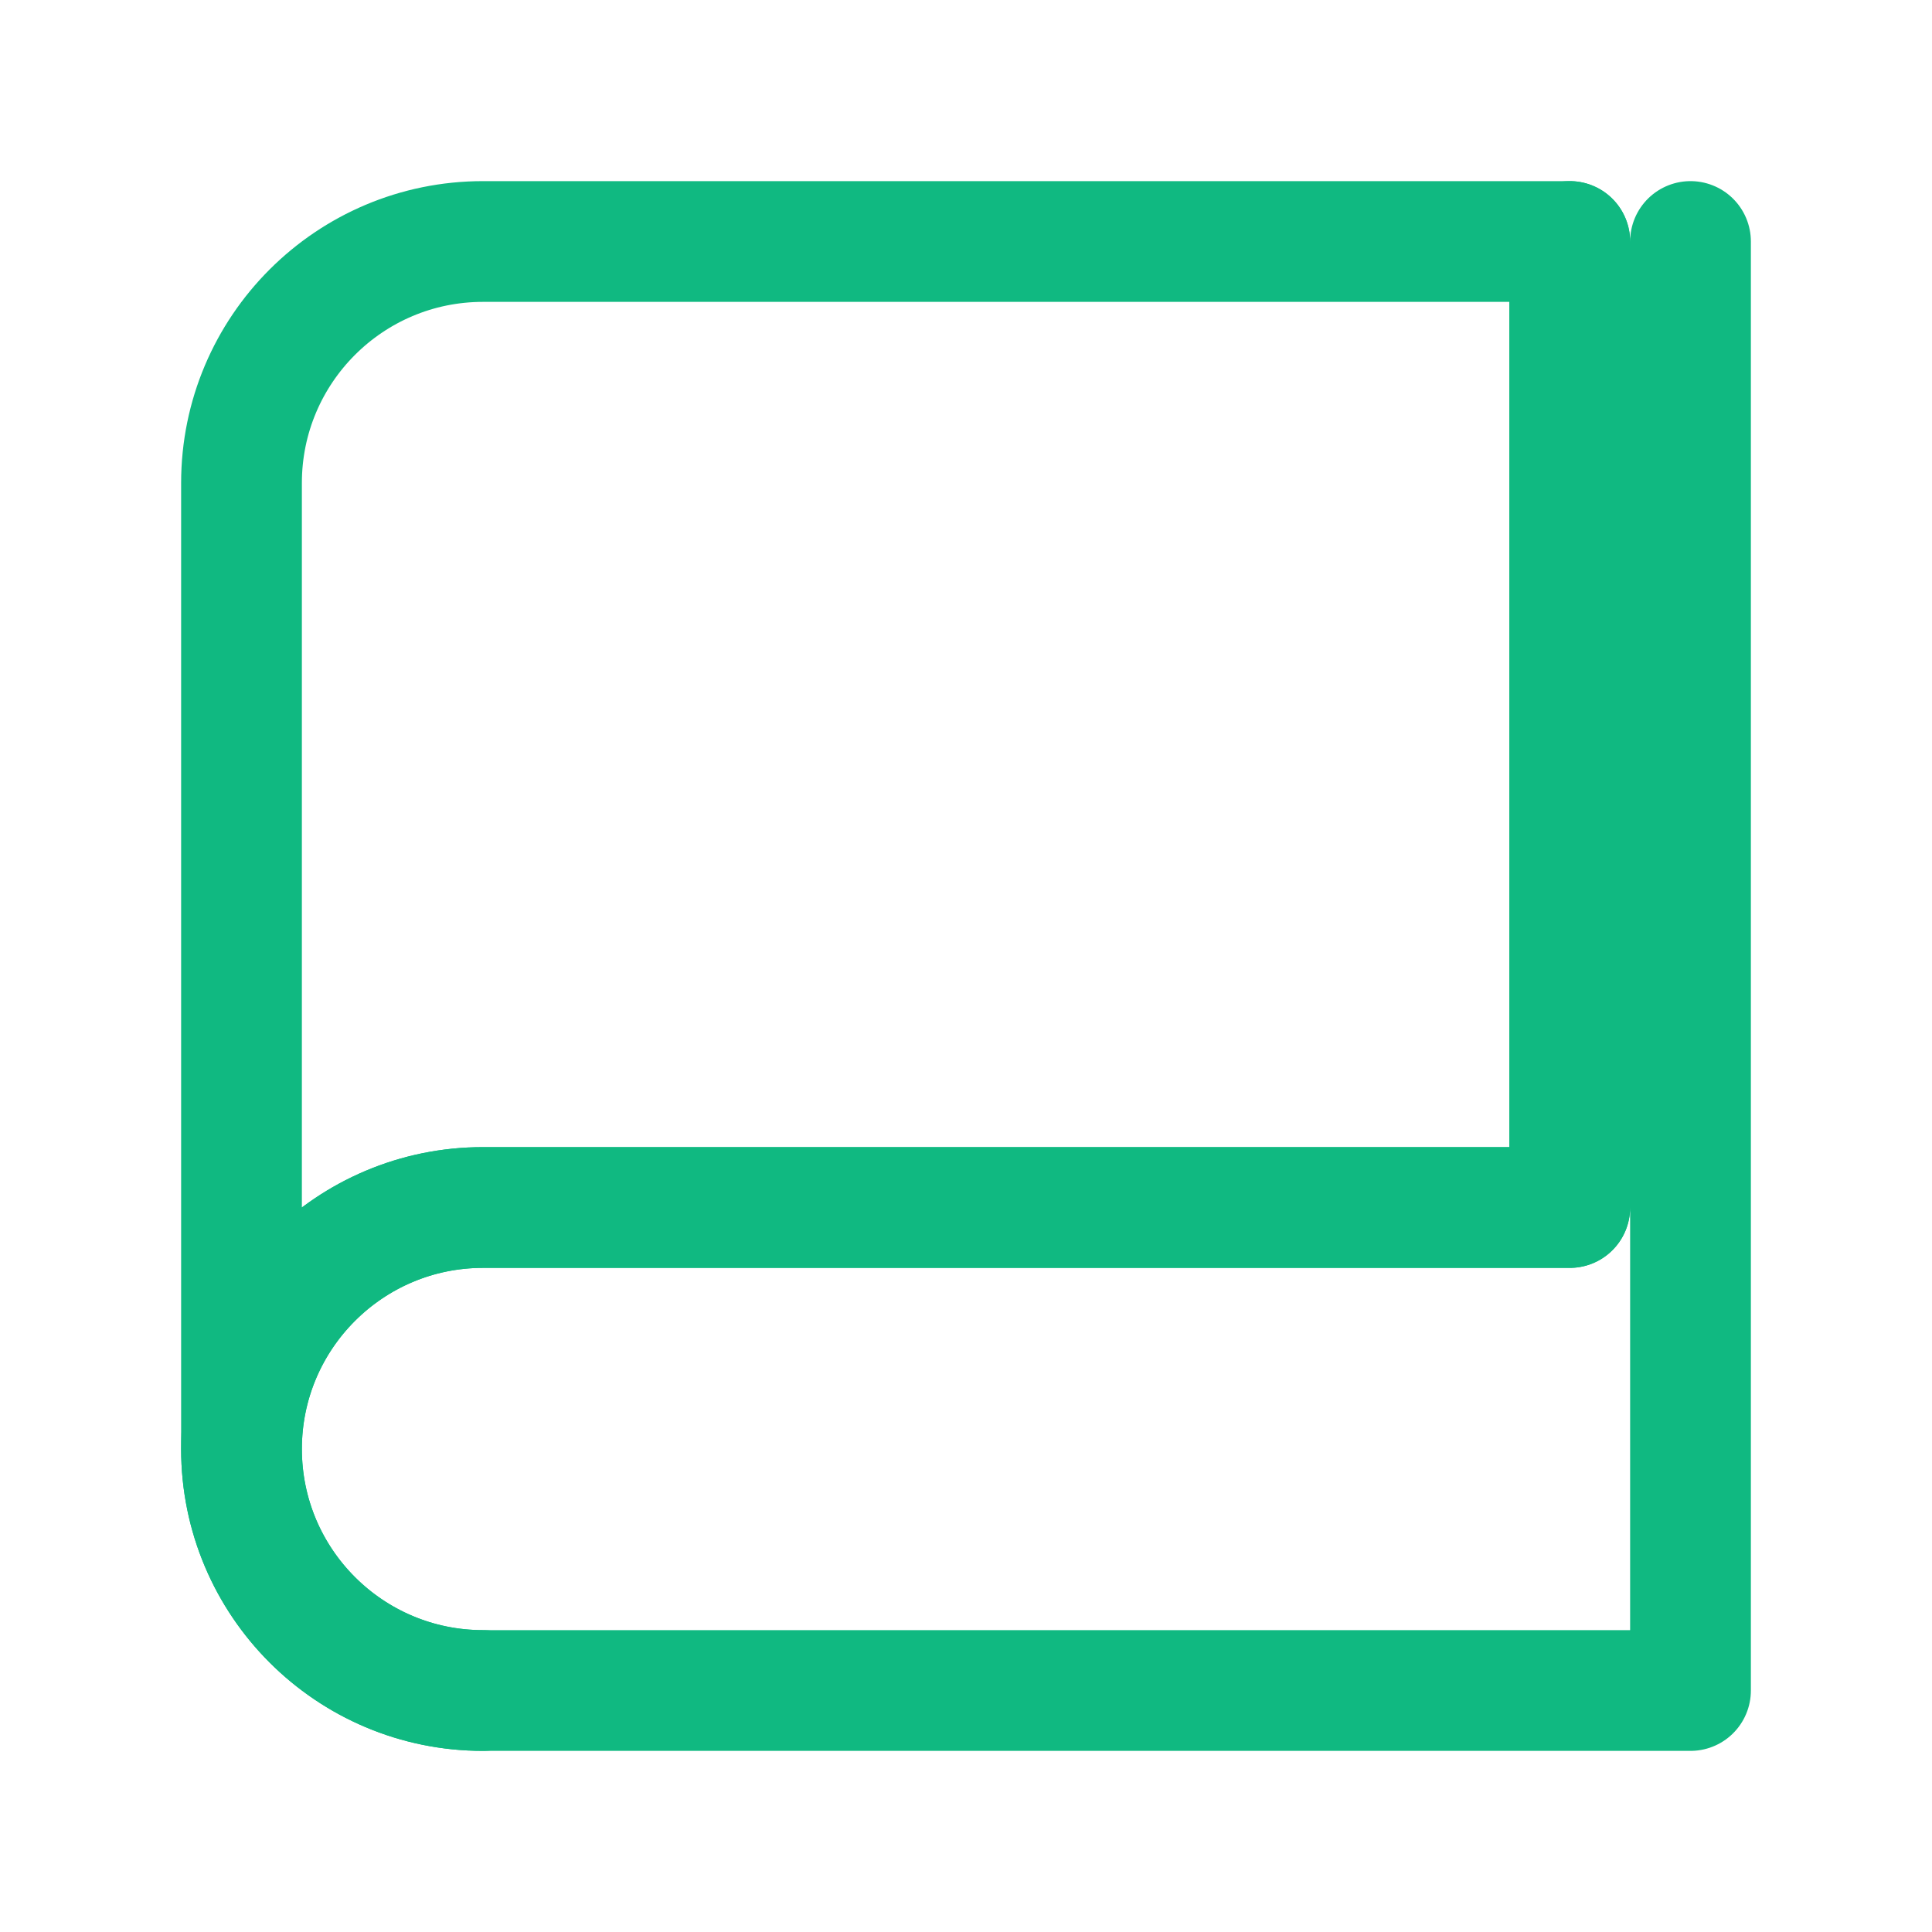
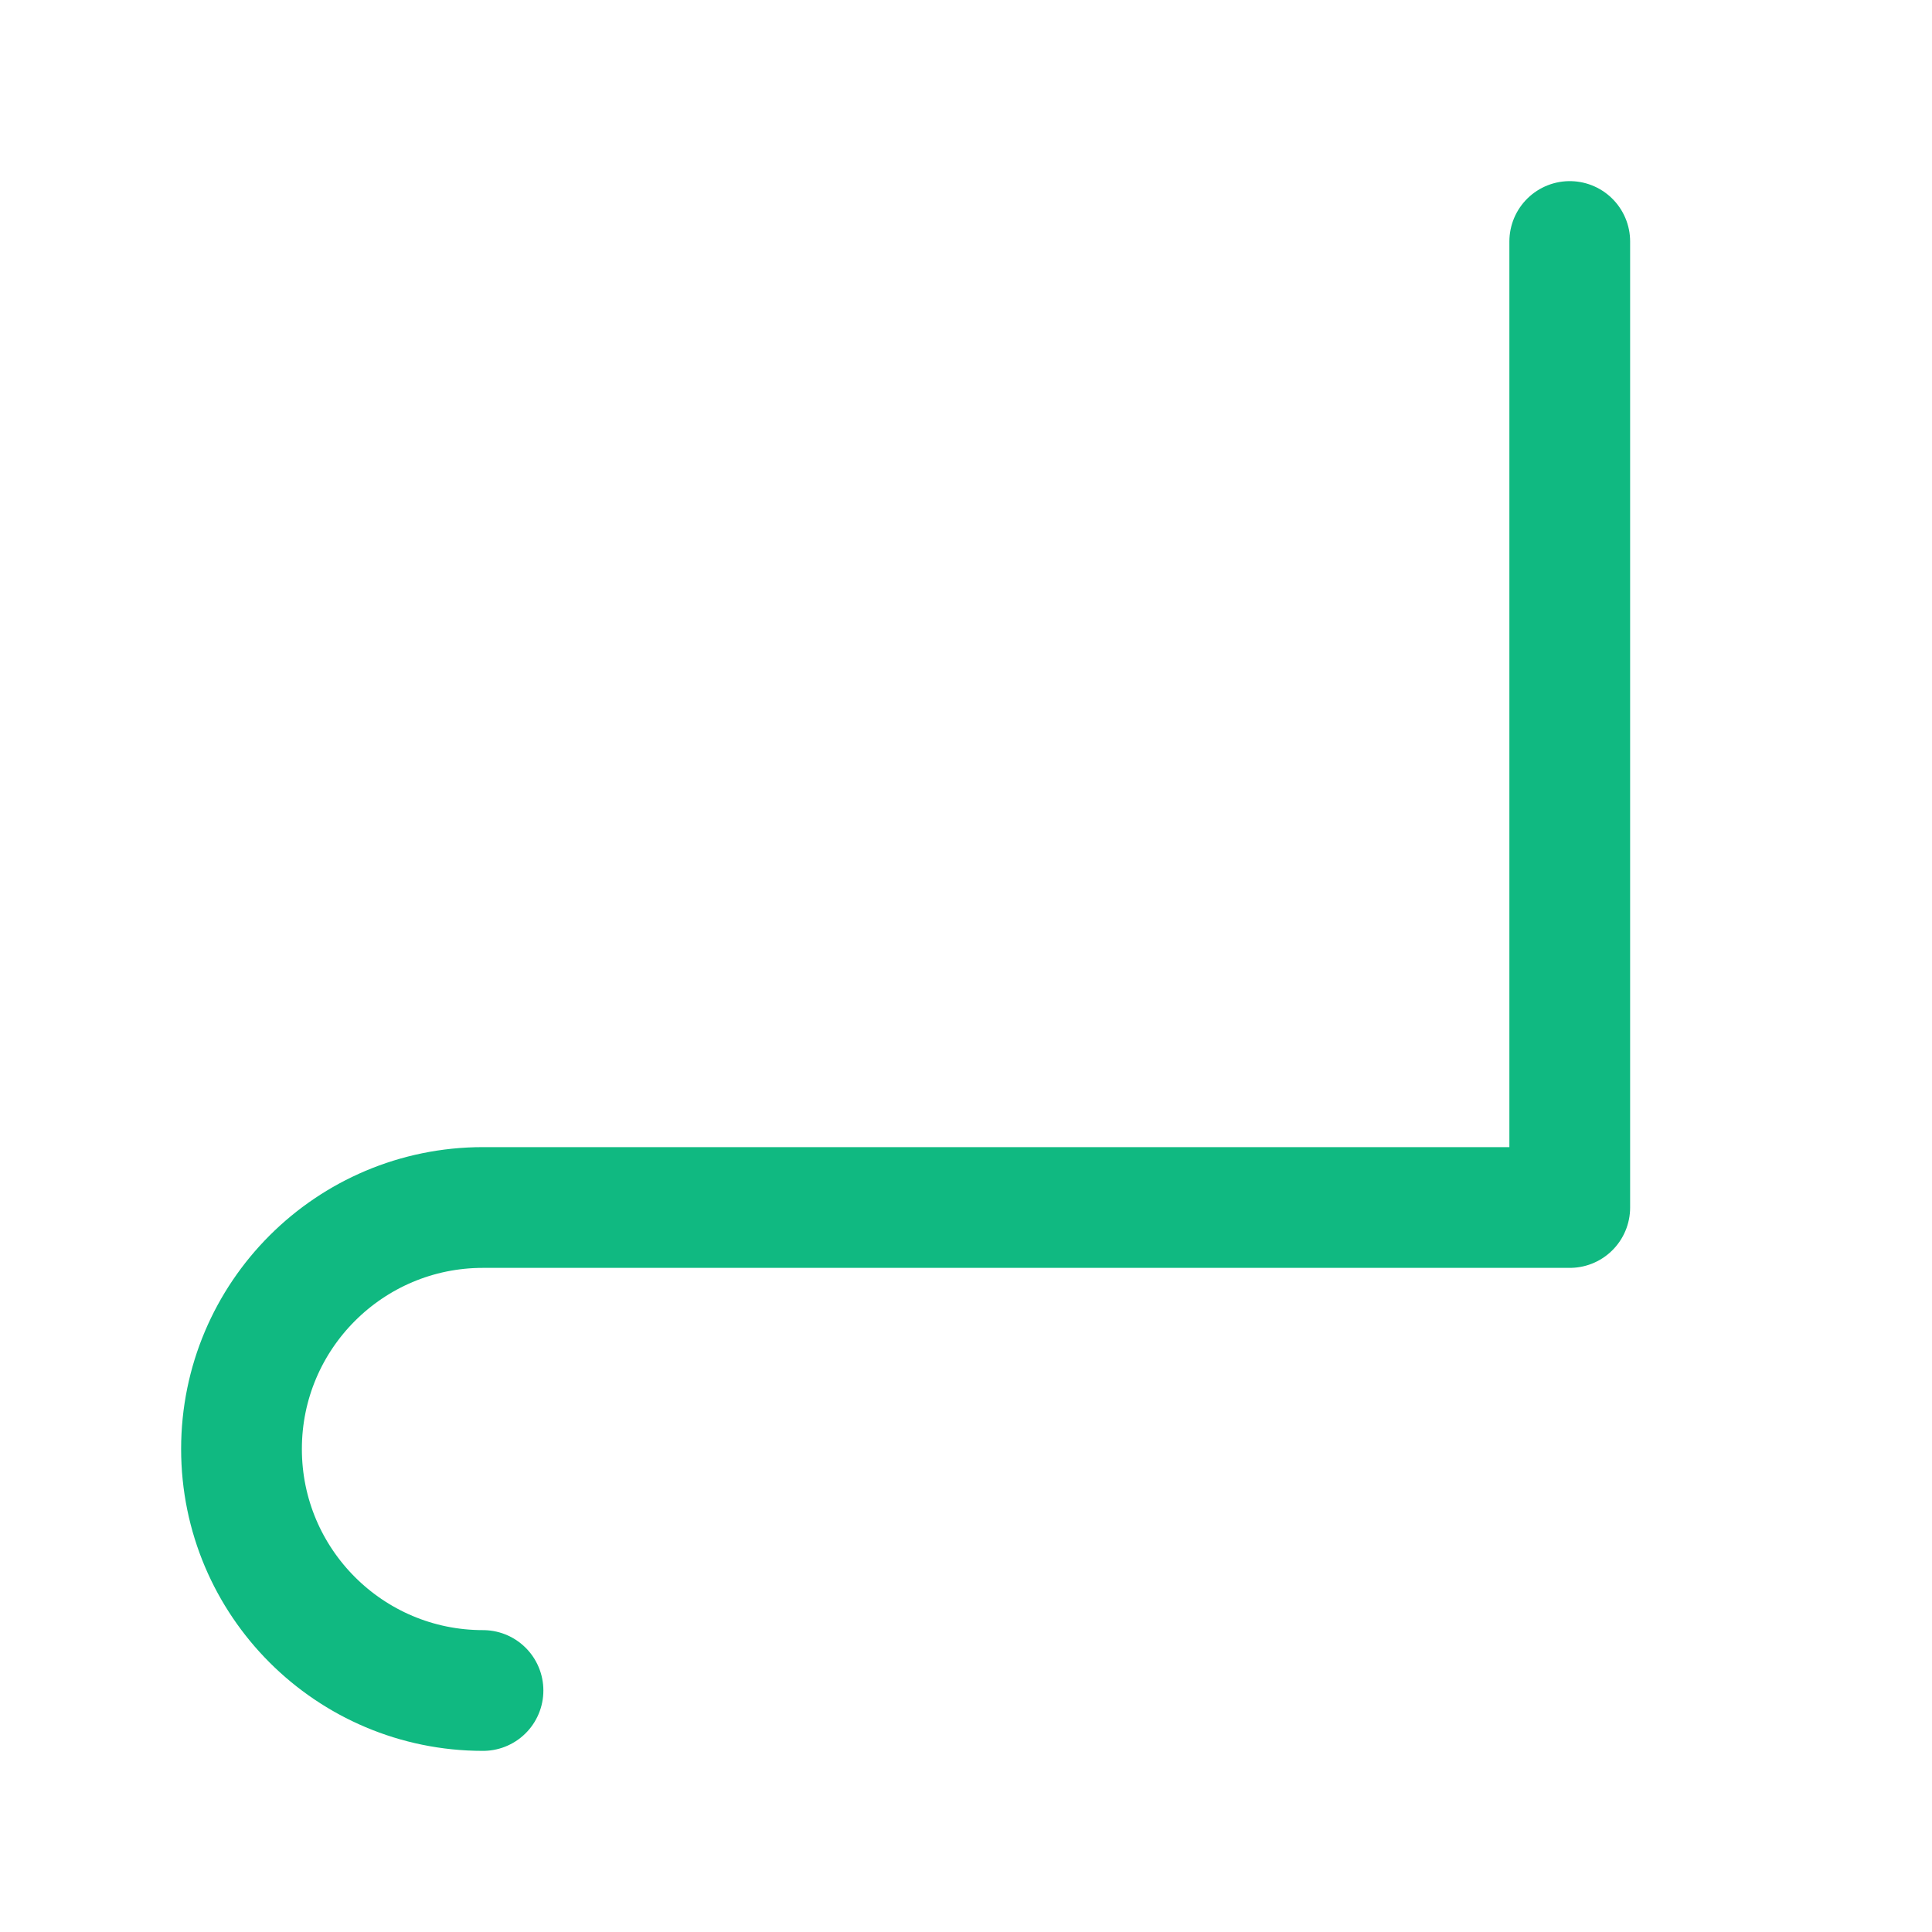
<svg xmlns="http://www.w3.org/2000/svg" width="32px" height="32px" viewBox="0 0 32 32" version="1.1">
  <title>Book Icon</title>
  <g stroke="none" stroke-width="1" fill="none" fill-rule="evenodd">
-     <path d="M28,4 L28,28 L8,28 C5.791,28 4,26.209 4,24 C4,21.791 5.791,20 8,20 L26,20 L26,4 L8,4 C5.791,4 4,5.791 4,8 L4,24" stroke="#10b981" stroke-width="2" stroke-linecap="round" stroke-linejoin="round" />
    <path d="M26,4 L26,20 L8,20 C5.791,20 4,21.791 4,24 C4,26.209 5.791,28 8,28" stroke="#10b981" stroke-width="2" stroke-linecap="round" stroke-linejoin="round" />
  </g>
</svg>